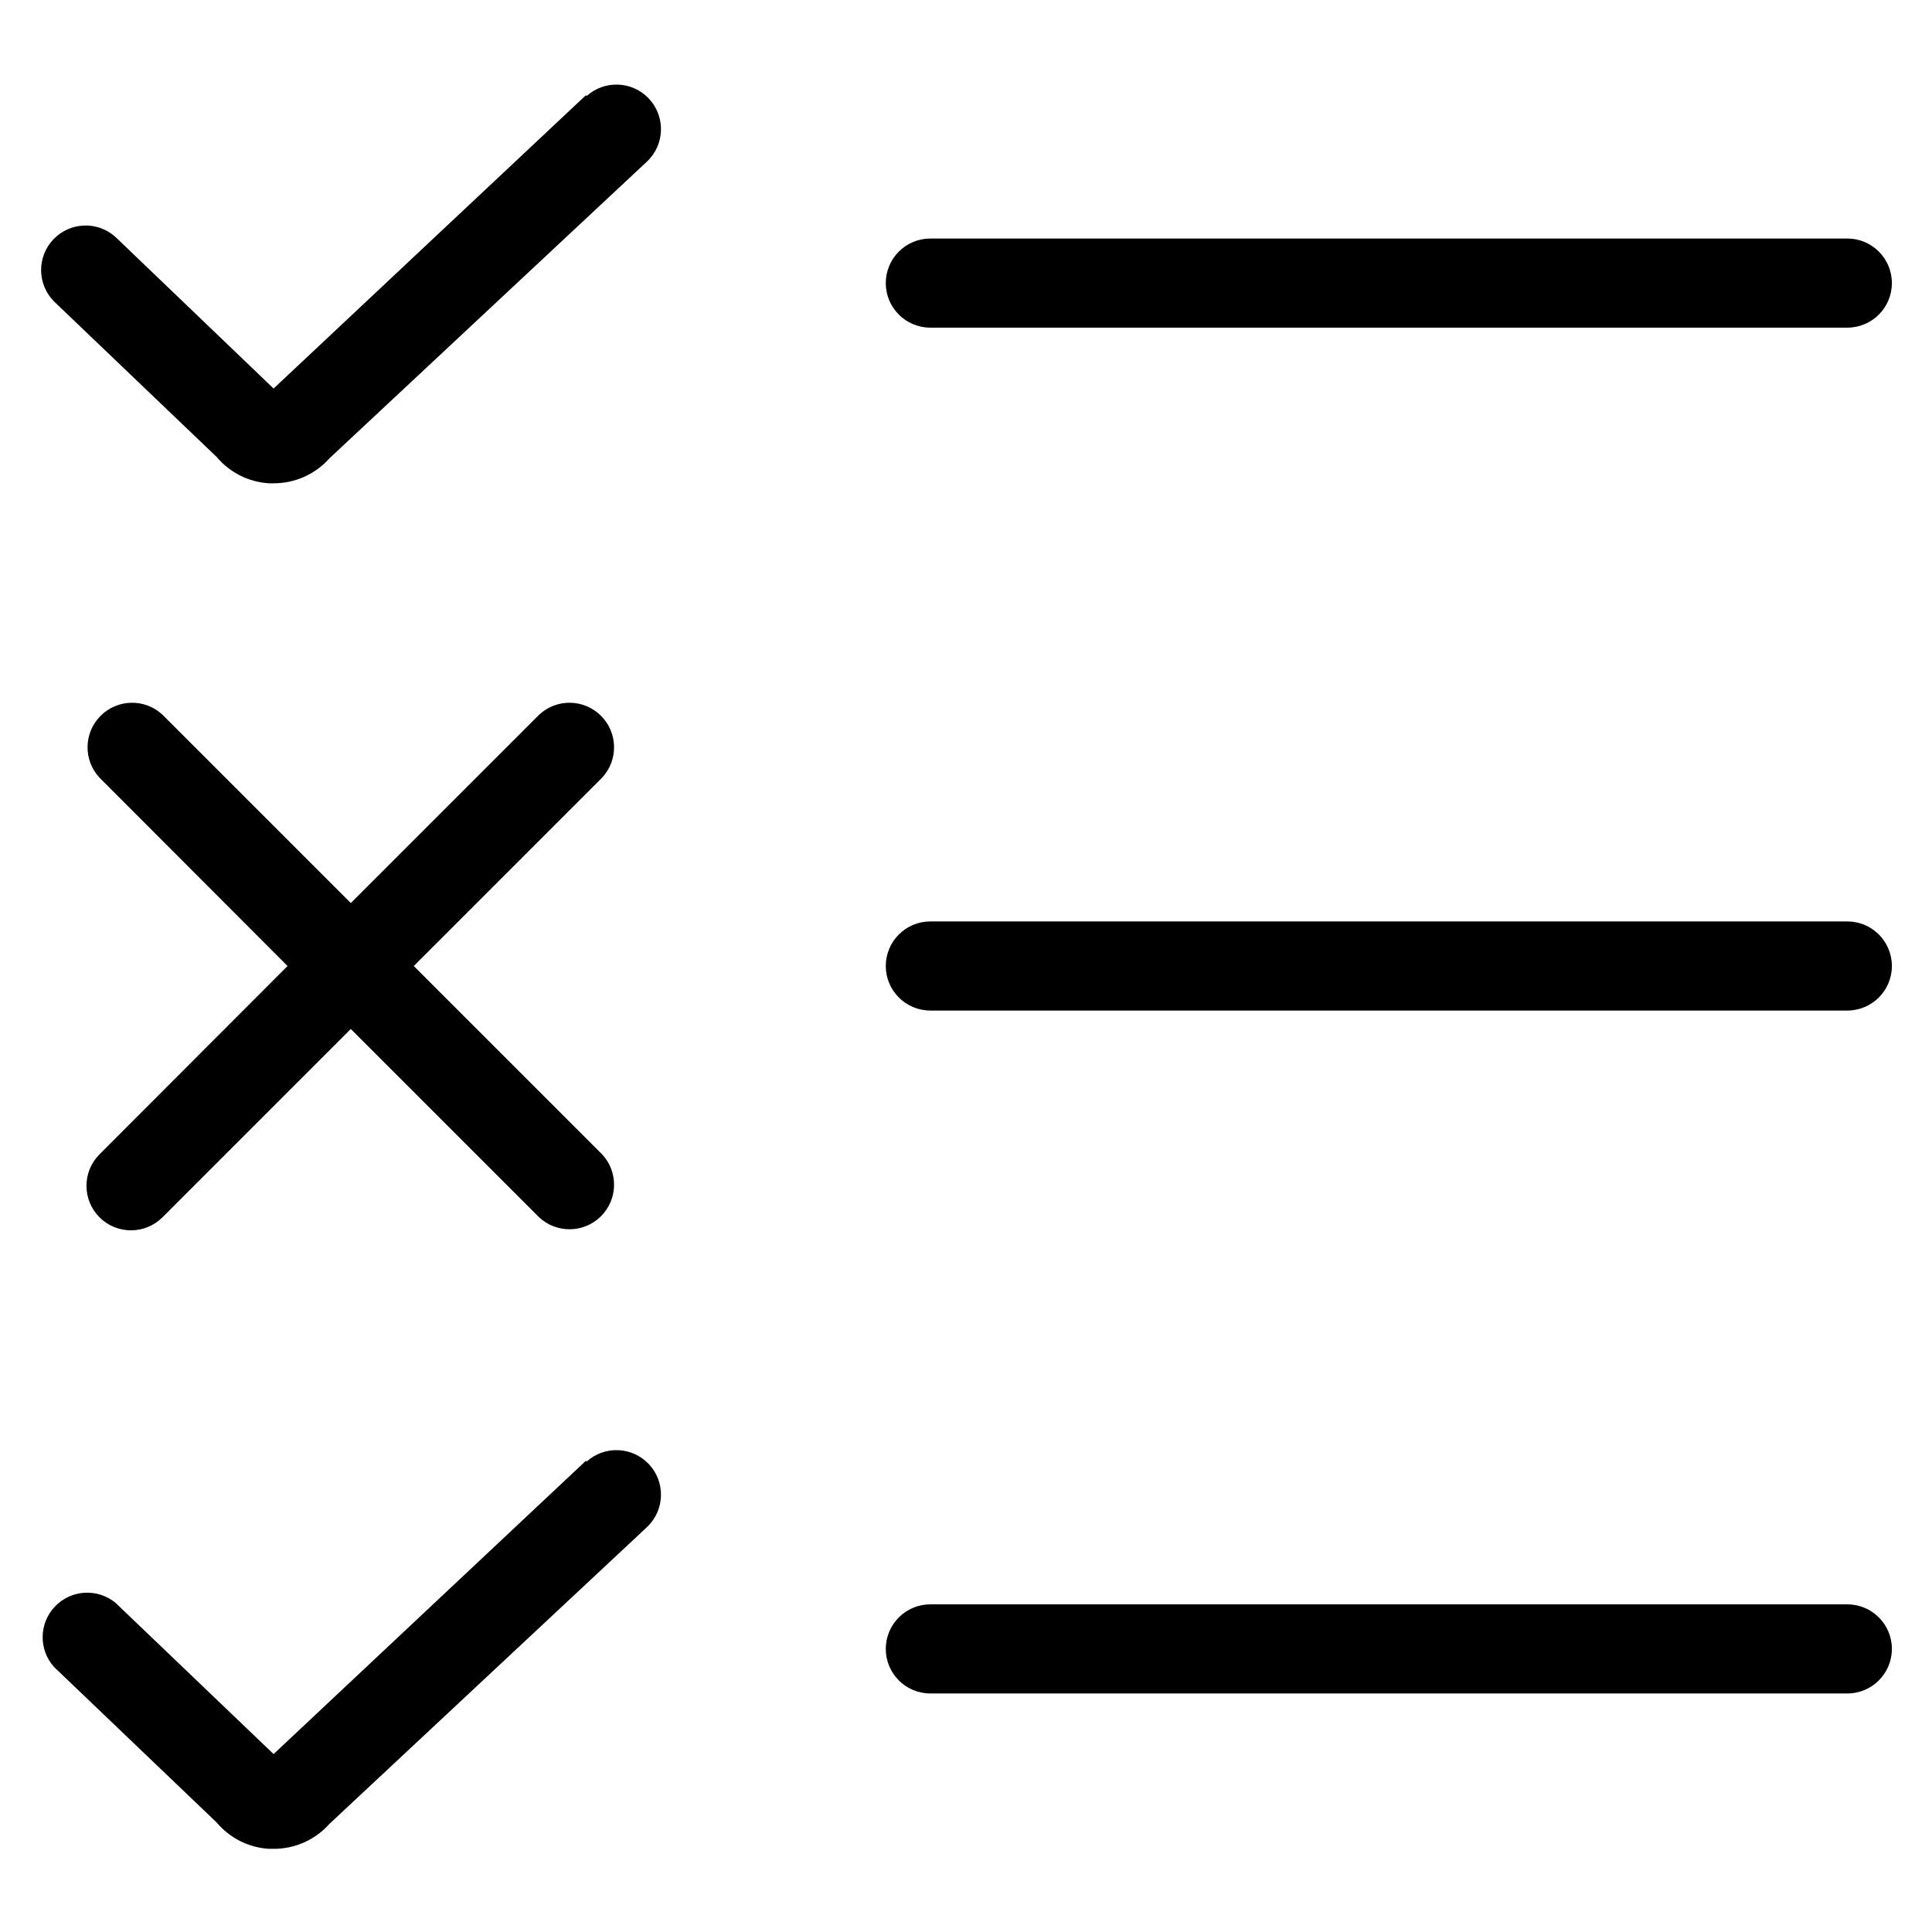
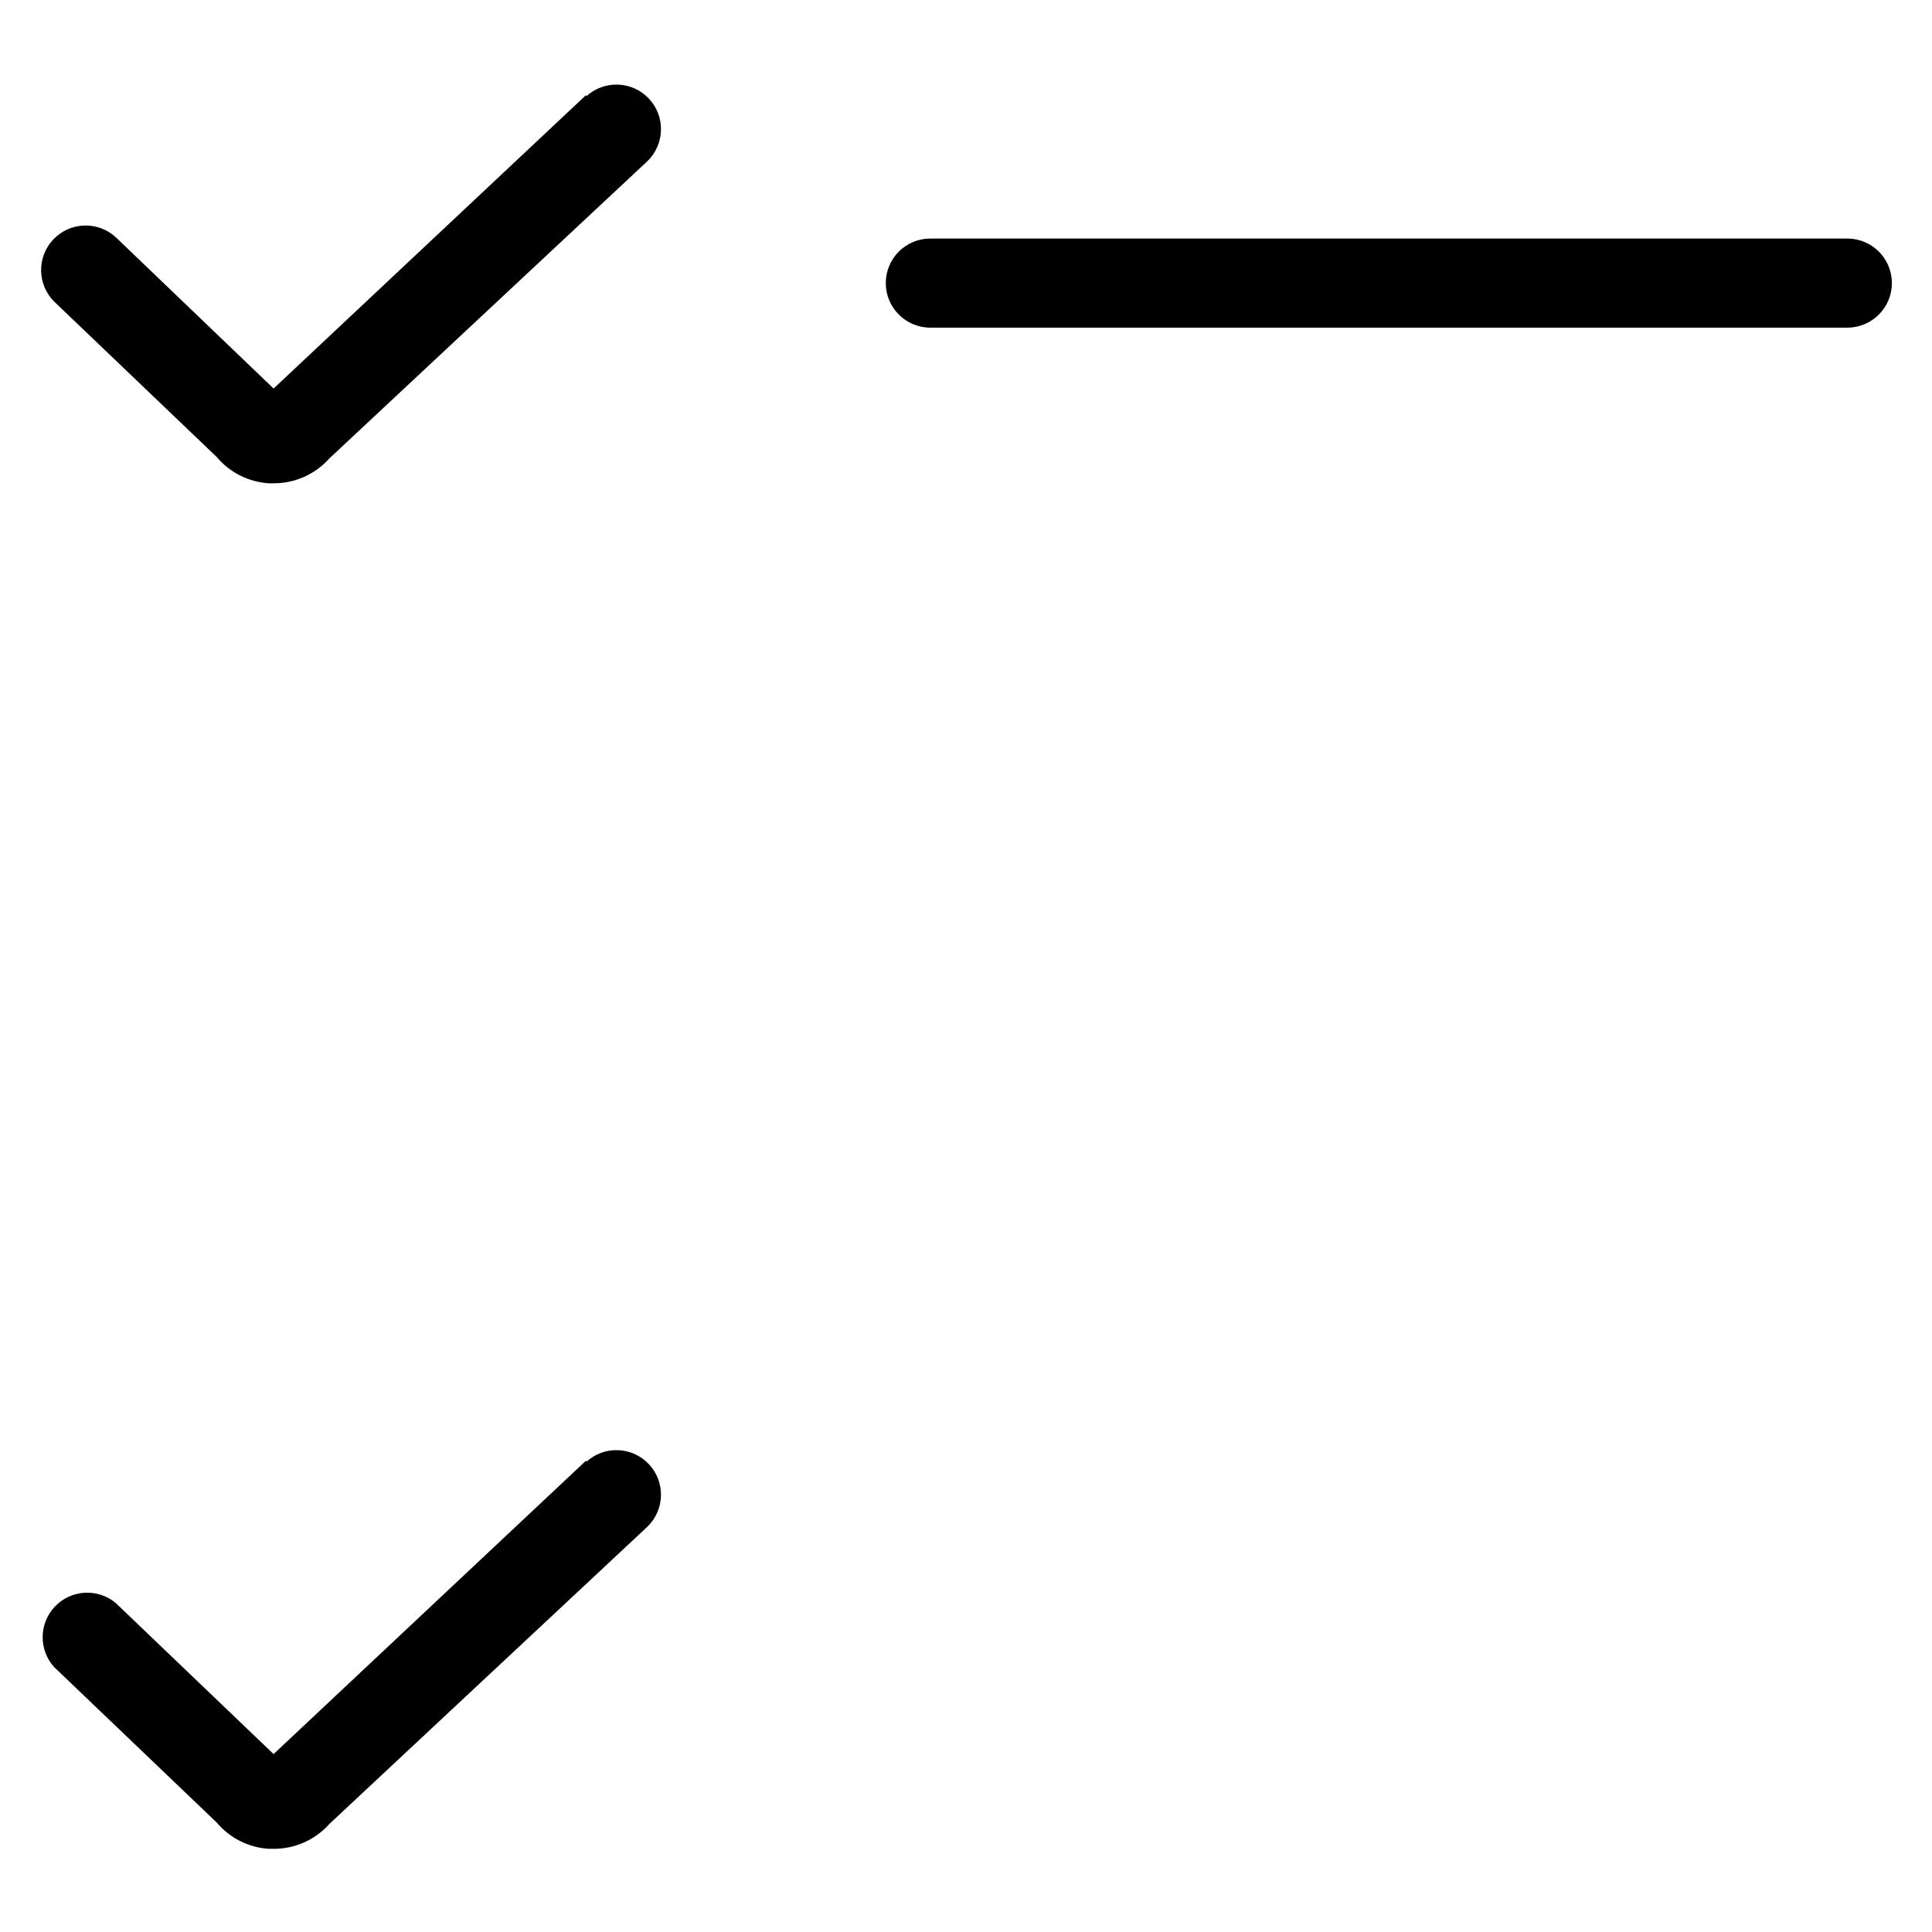
<svg xmlns="http://www.w3.org/2000/svg" fill="#000000" width="800px" height="800px" version="1.1" viewBox="144 144 512 512">
  <g>
    <path d="m390.55 230.83h243.01c6.519 0 11.809-5.285 11.809-11.809 0-6.519-5.289-11.809-11.809-11.809h-243.01c-6.519 0-11.809 5.289-11.809 11.809 0 6.523 5.289 11.809 11.809 11.809z" />
-     <path d="m633.56 388.19h-243.01c-6.519 0-11.809 5.285-11.809 11.809 0 6.519 5.289 11.805 11.809 11.805h243.01c6.519 0 11.809-5.285 11.809-11.805 0-6.523-5.289-11.809-11.809-11.809z" />
-     <path d="m633.56 569.17h-243.01c-6.519 0-11.809 5.285-11.809 11.809 0 6.519 5.289 11.809 11.809 11.809h243.01c6.519 0 11.809-5.289 11.809-11.809 0-6.523-5.289-11.809-11.809-11.809z" />
    <path d="m299.32 169.19-82.816 77.773-41.879-40.145c-4.746-4.297-12.047-4.027-16.465 0.602-4.418 4.633-4.344 11.941 0.172 16.48l43.141 41.25h-0.004c3.453 4.094 8.434 6.594 13.777 6.926h1.258c5.656 0.023 11.047-2.383 14.801-6.613l84.23-78.719c4.664-4.477 4.863-11.871 0.445-16.59-4.418-4.719-11.809-5.008-16.582-0.652z" />
    <path d="m299.32 531.07-82.816 77.777-41.879-40.07c-4.766-3.934-11.762-3.523-16.039 0.938-4.277 4.465-4.387 11.473-0.254 16.066l43.141 41.25h-0.004c3.453 4.094 8.434 6.598 13.777 6.926h1.258c5.656 0.027 11.047-2.383 14.801-6.609l84.23-78.719v-0.004c4.664-4.477 4.863-11.867 0.445-16.586-4.418-4.719-11.809-5.012-16.582-0.652z" />
-     <path d="m170.37 466.6c4.609 4.602 12.078 4.602 16.688 0l49.91-49.91 49.91 49.91c4.652 4.332 11.902 4.207 16.398-0.293 4.496-4.496 4.625-11.746 0.289-16.398l-49.91-49.906 49.91-49.91c4.336-4.652 4.207-11.902-0.289-16.398s-11.746-4.625-16.398-0.289l-49.91 49.91-49.91-49.91c-4.652-4.336-11.902-4.207-16.398 0.289s-4.625 11.746-0.289 16.398l49.832 49.91-49.832 49.906c-4.606 4.609-4.606 12.078 0 16.691z" />
  </g>
</svg>